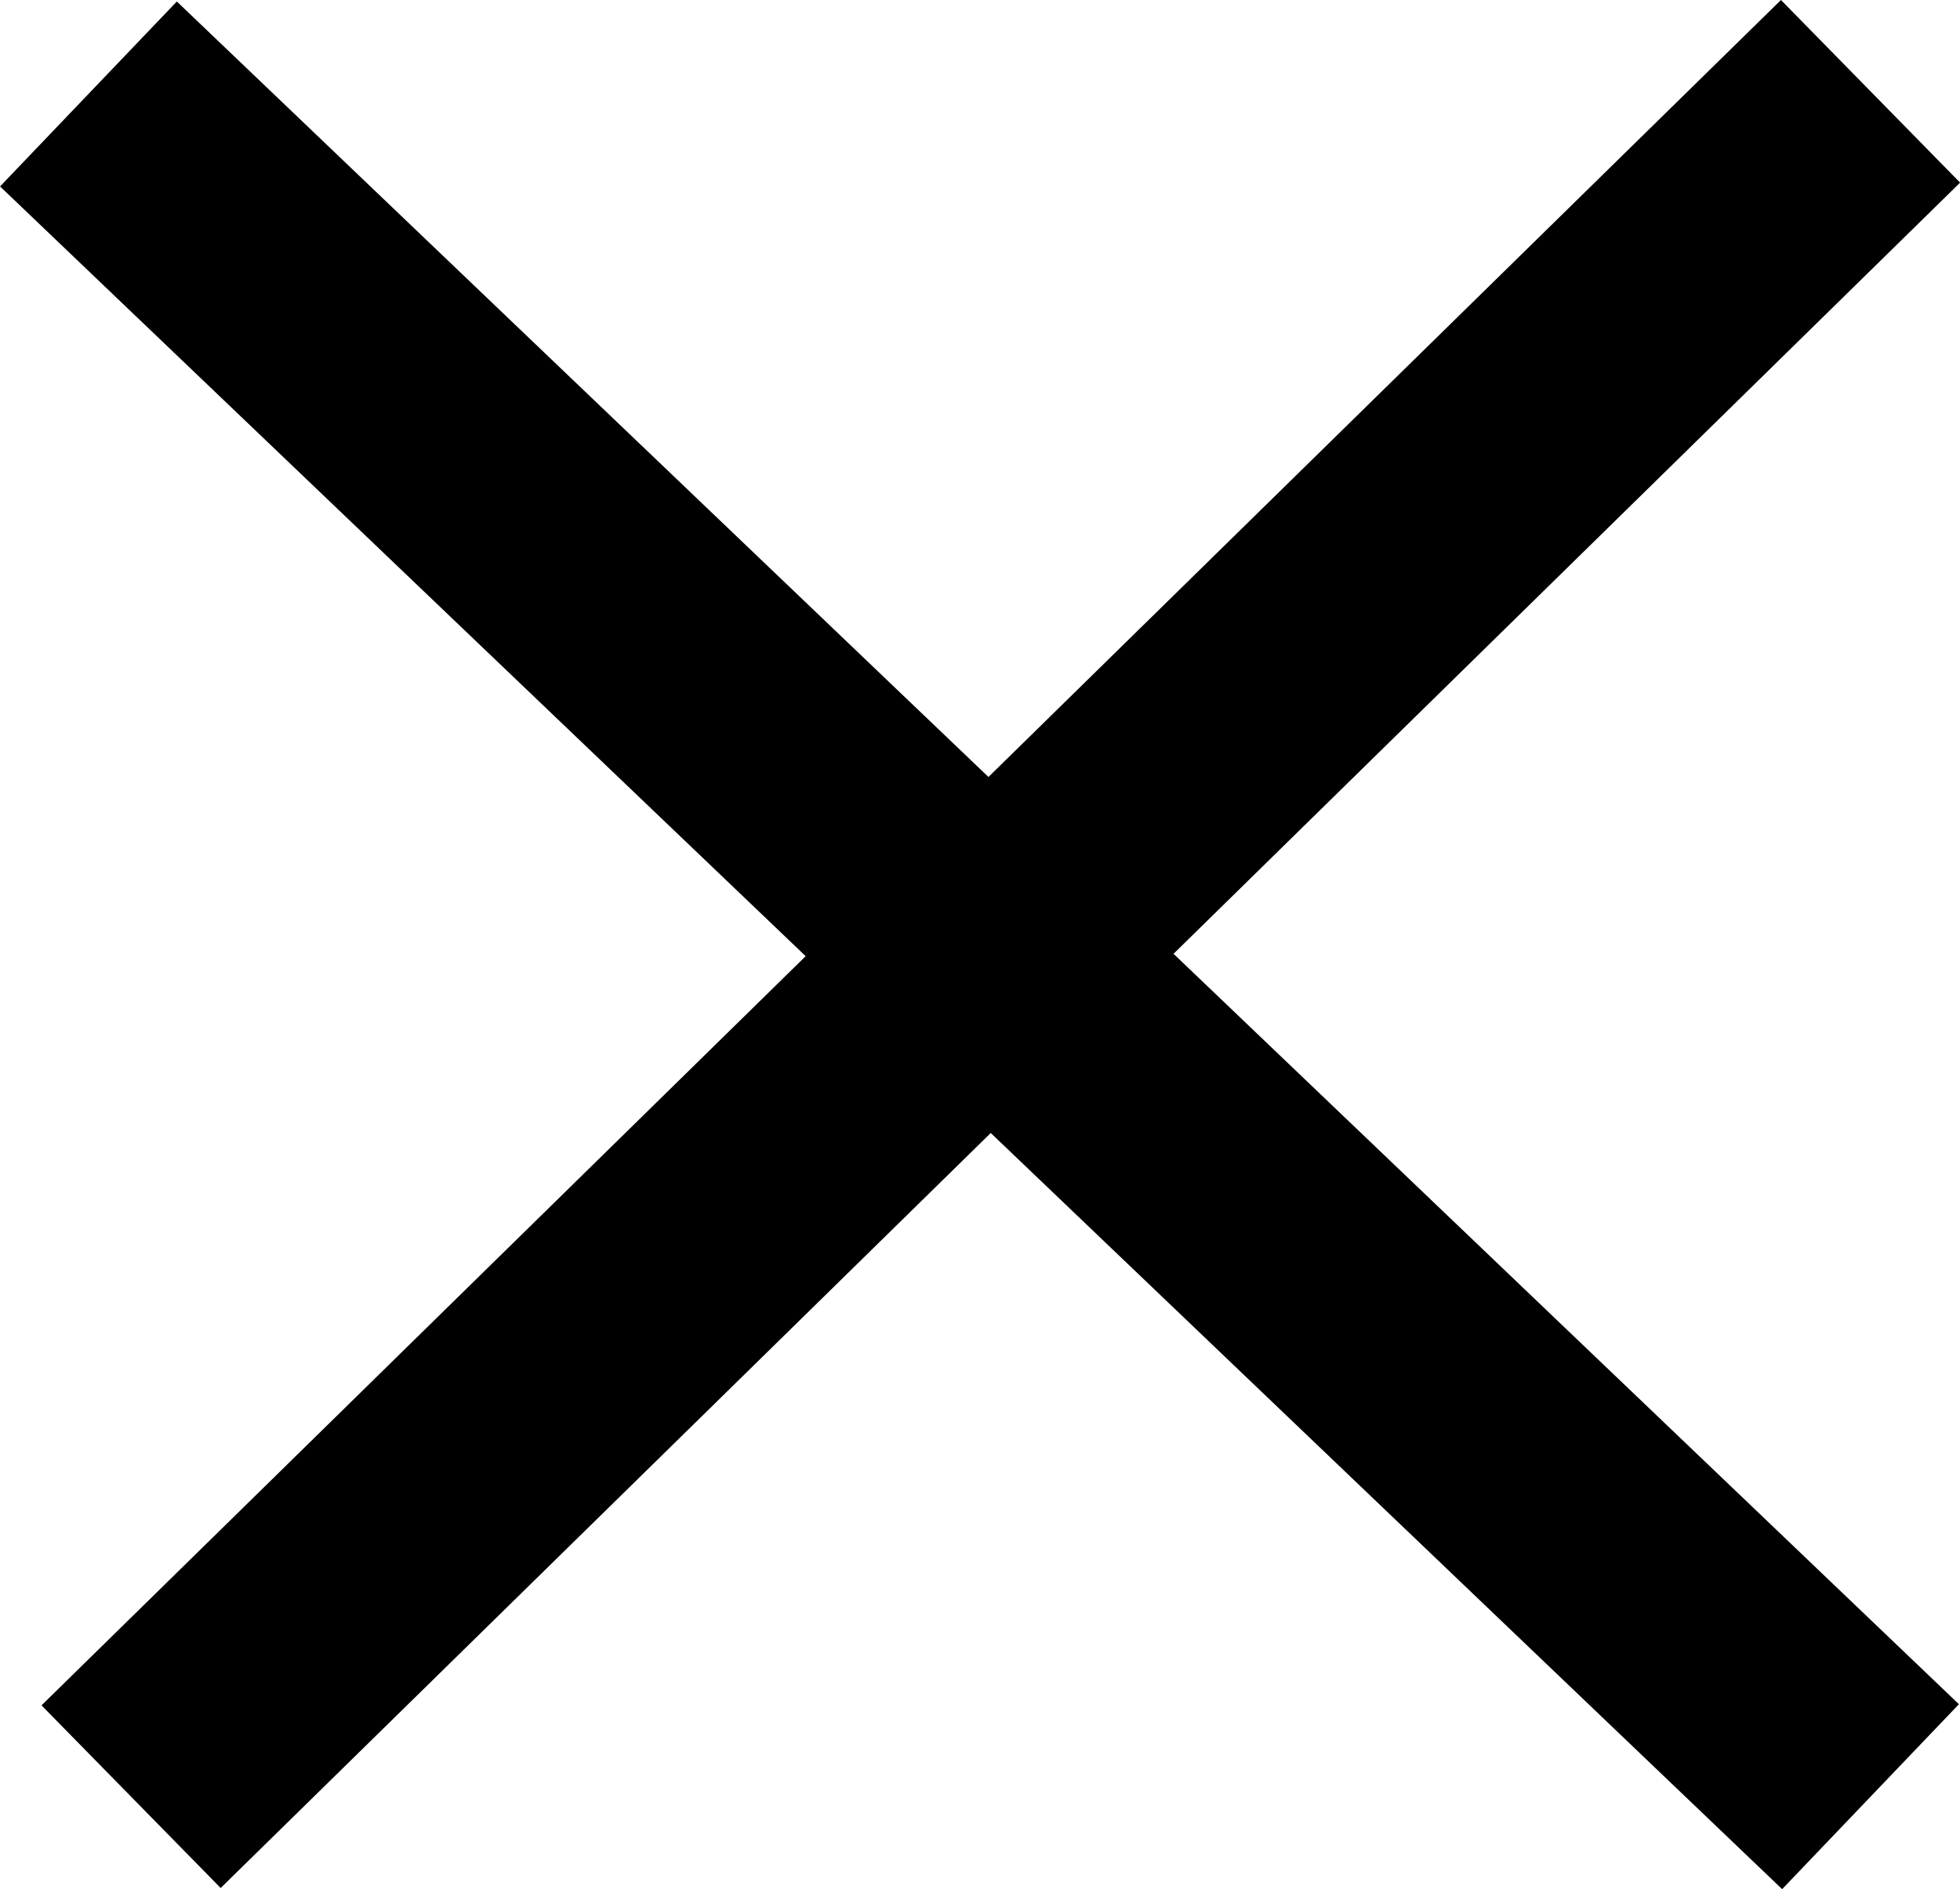
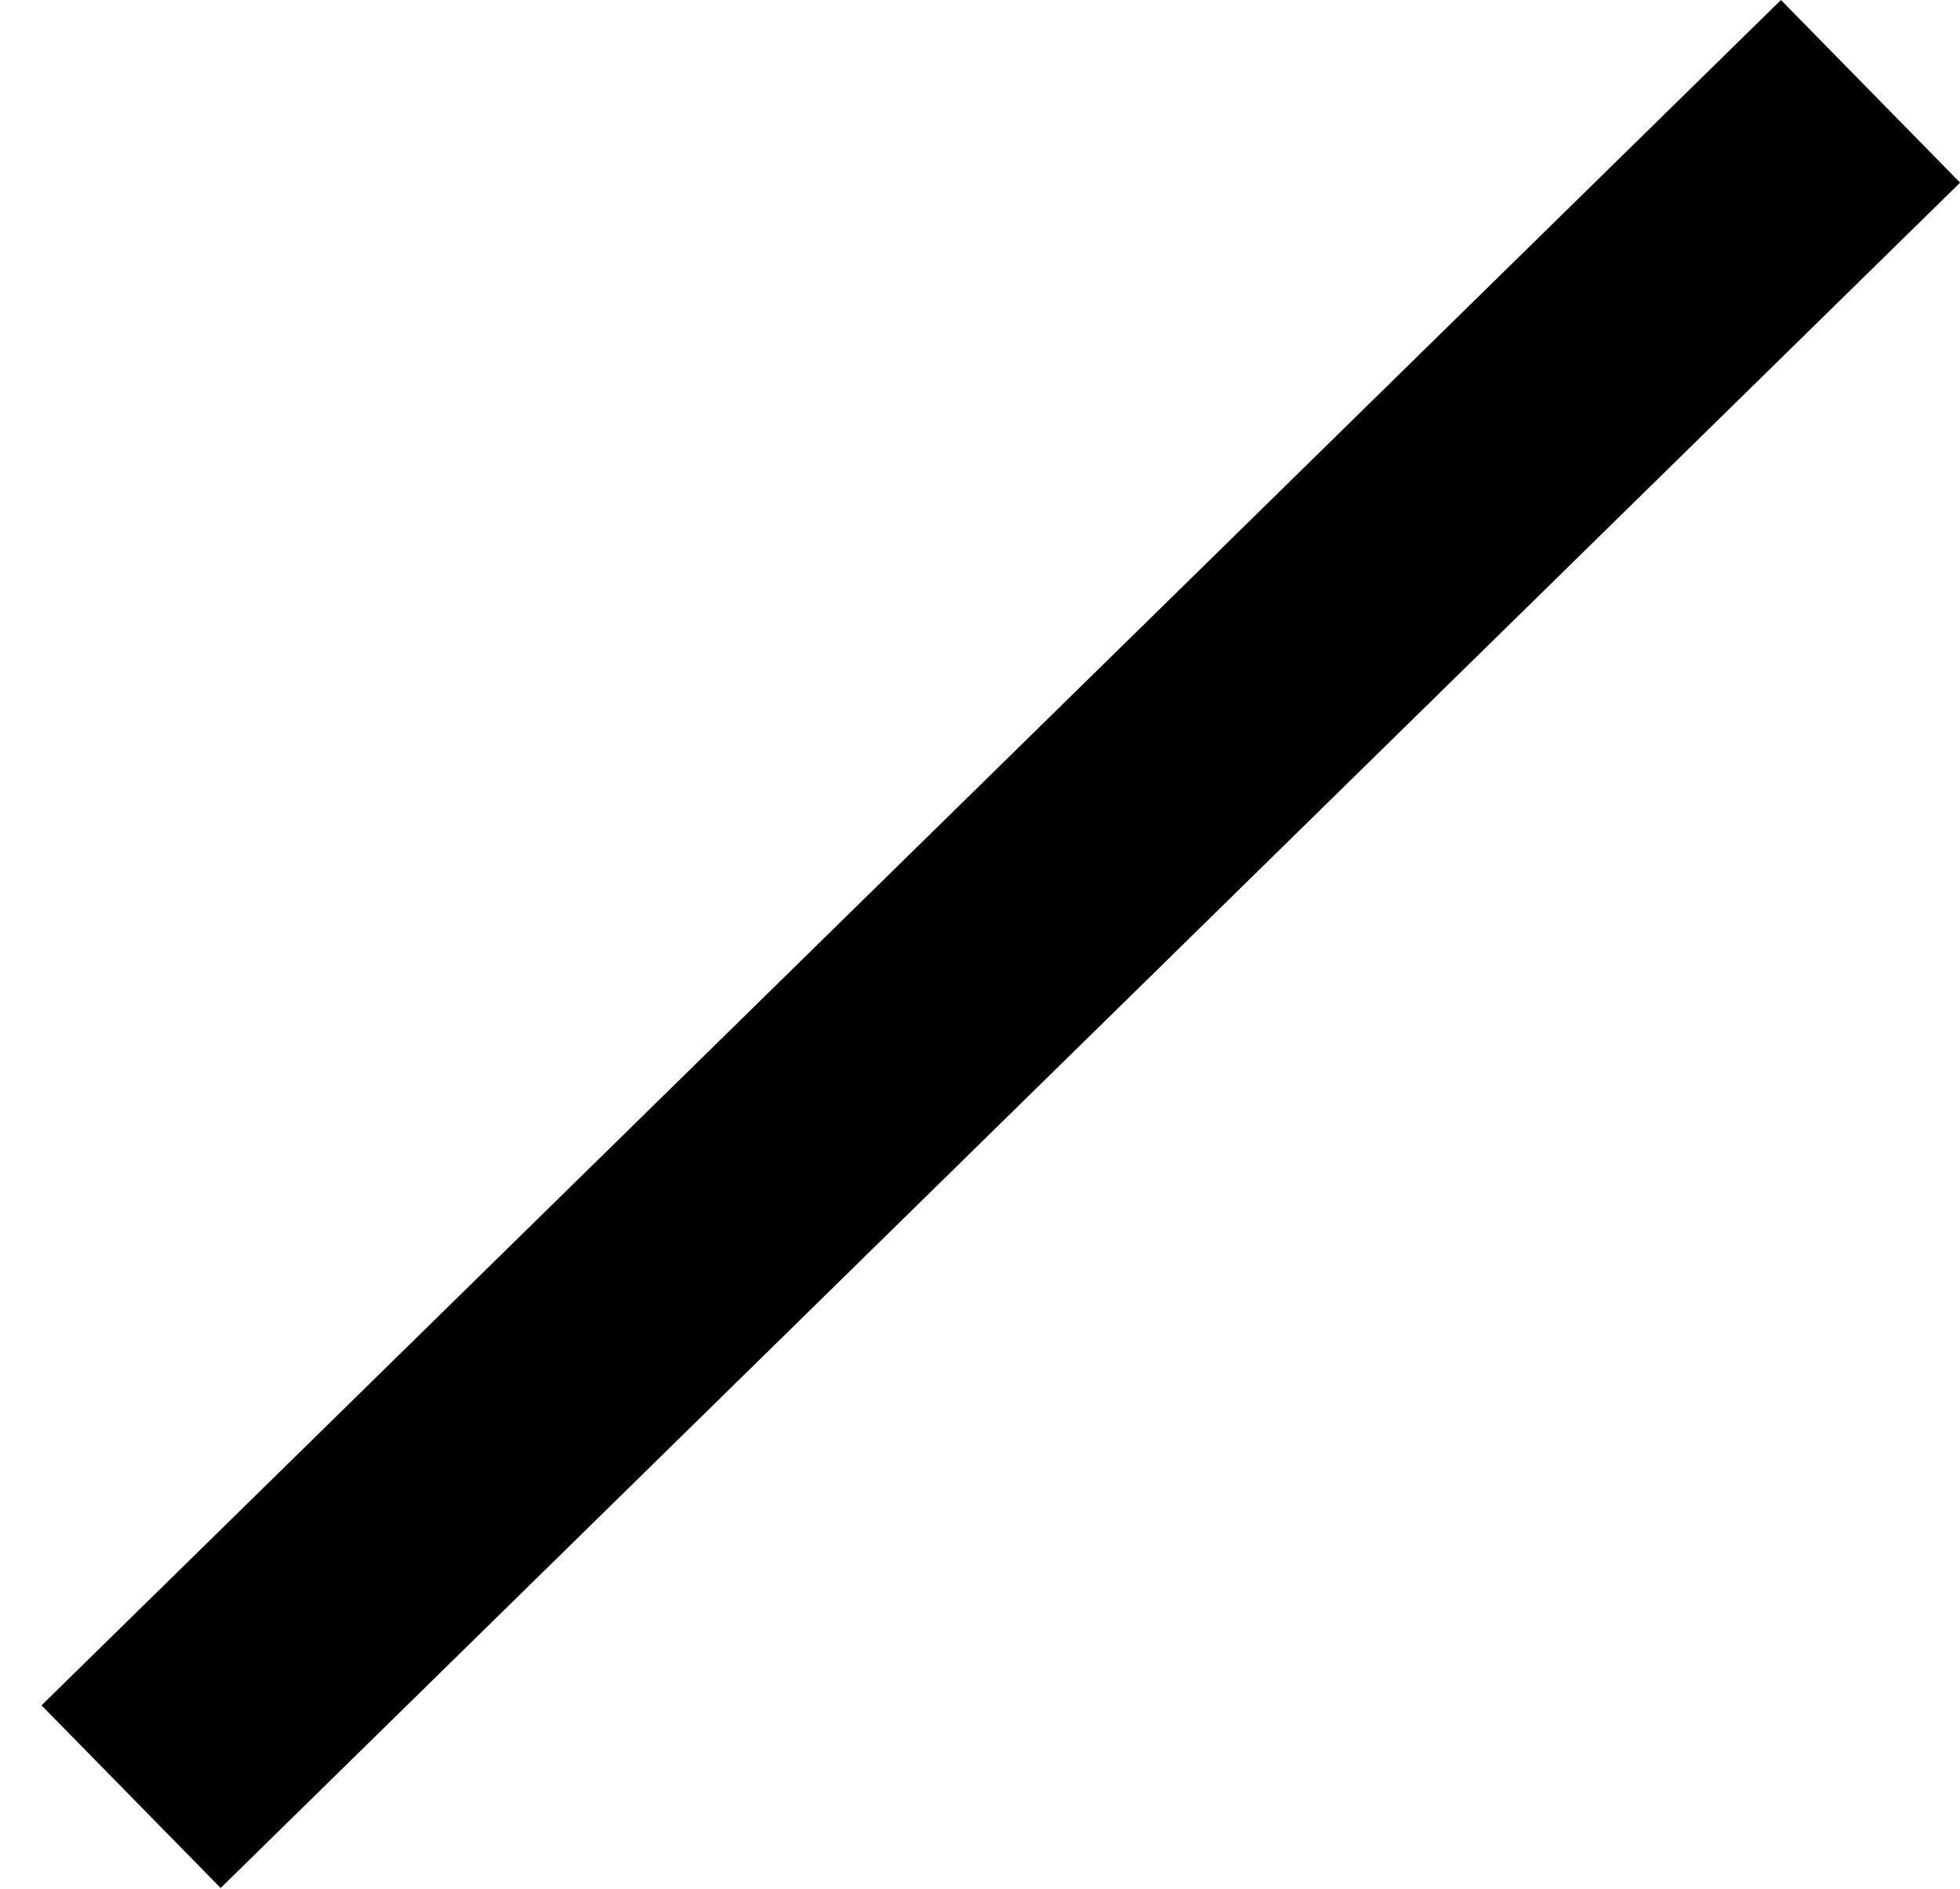
<svg xmlns="http://www.w3.org/2000/svg" width="22.981" height="22.155" viewBox="0 0 22.981 22.155">
  <g id="close" transform="translate(-214.766 -21.398)">
    <line id="Line_3" data-name="Line 3" y1="20" x2="20.395" transform="translate(216.303 22.469)" fill="none" stroke="#000" stroke-width="3" />
-     <line id="Line_4" data-name="Line 4" x2="20.895" y2="19.969" transform="translate(215.803 22.5)" fill="none" stroke="#000" stroke-width="3" />
  </g>
</svg>